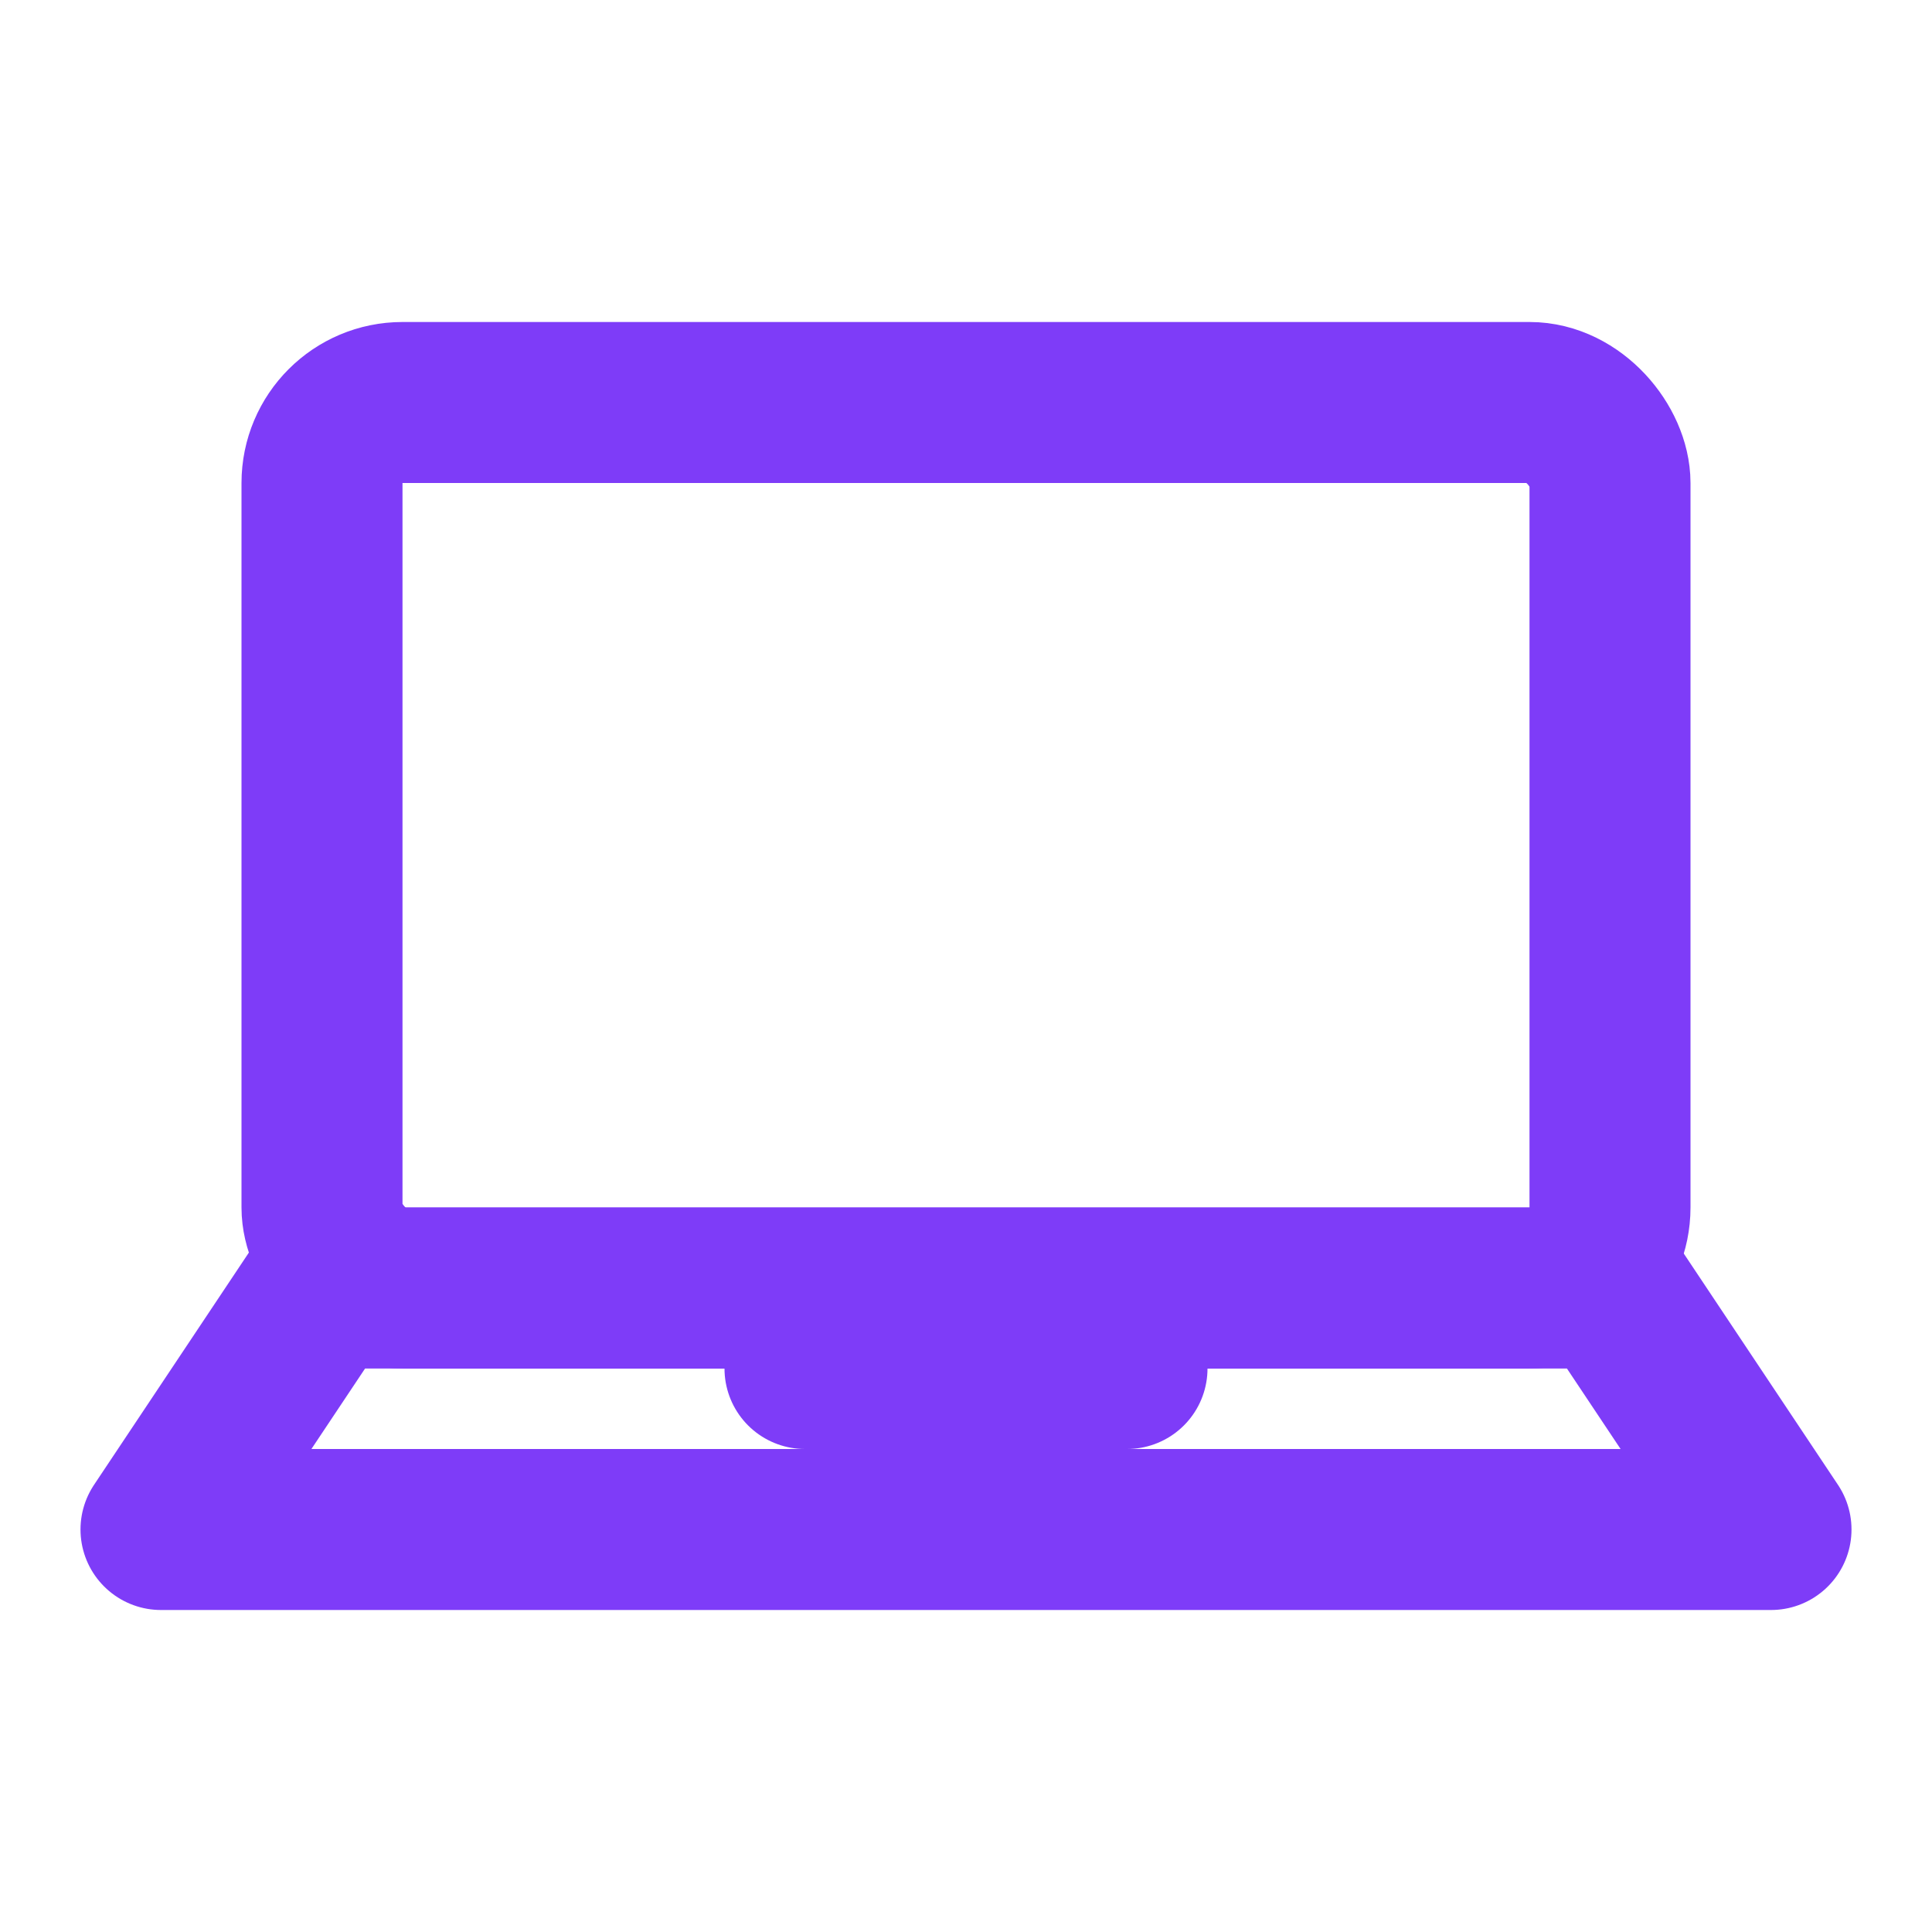
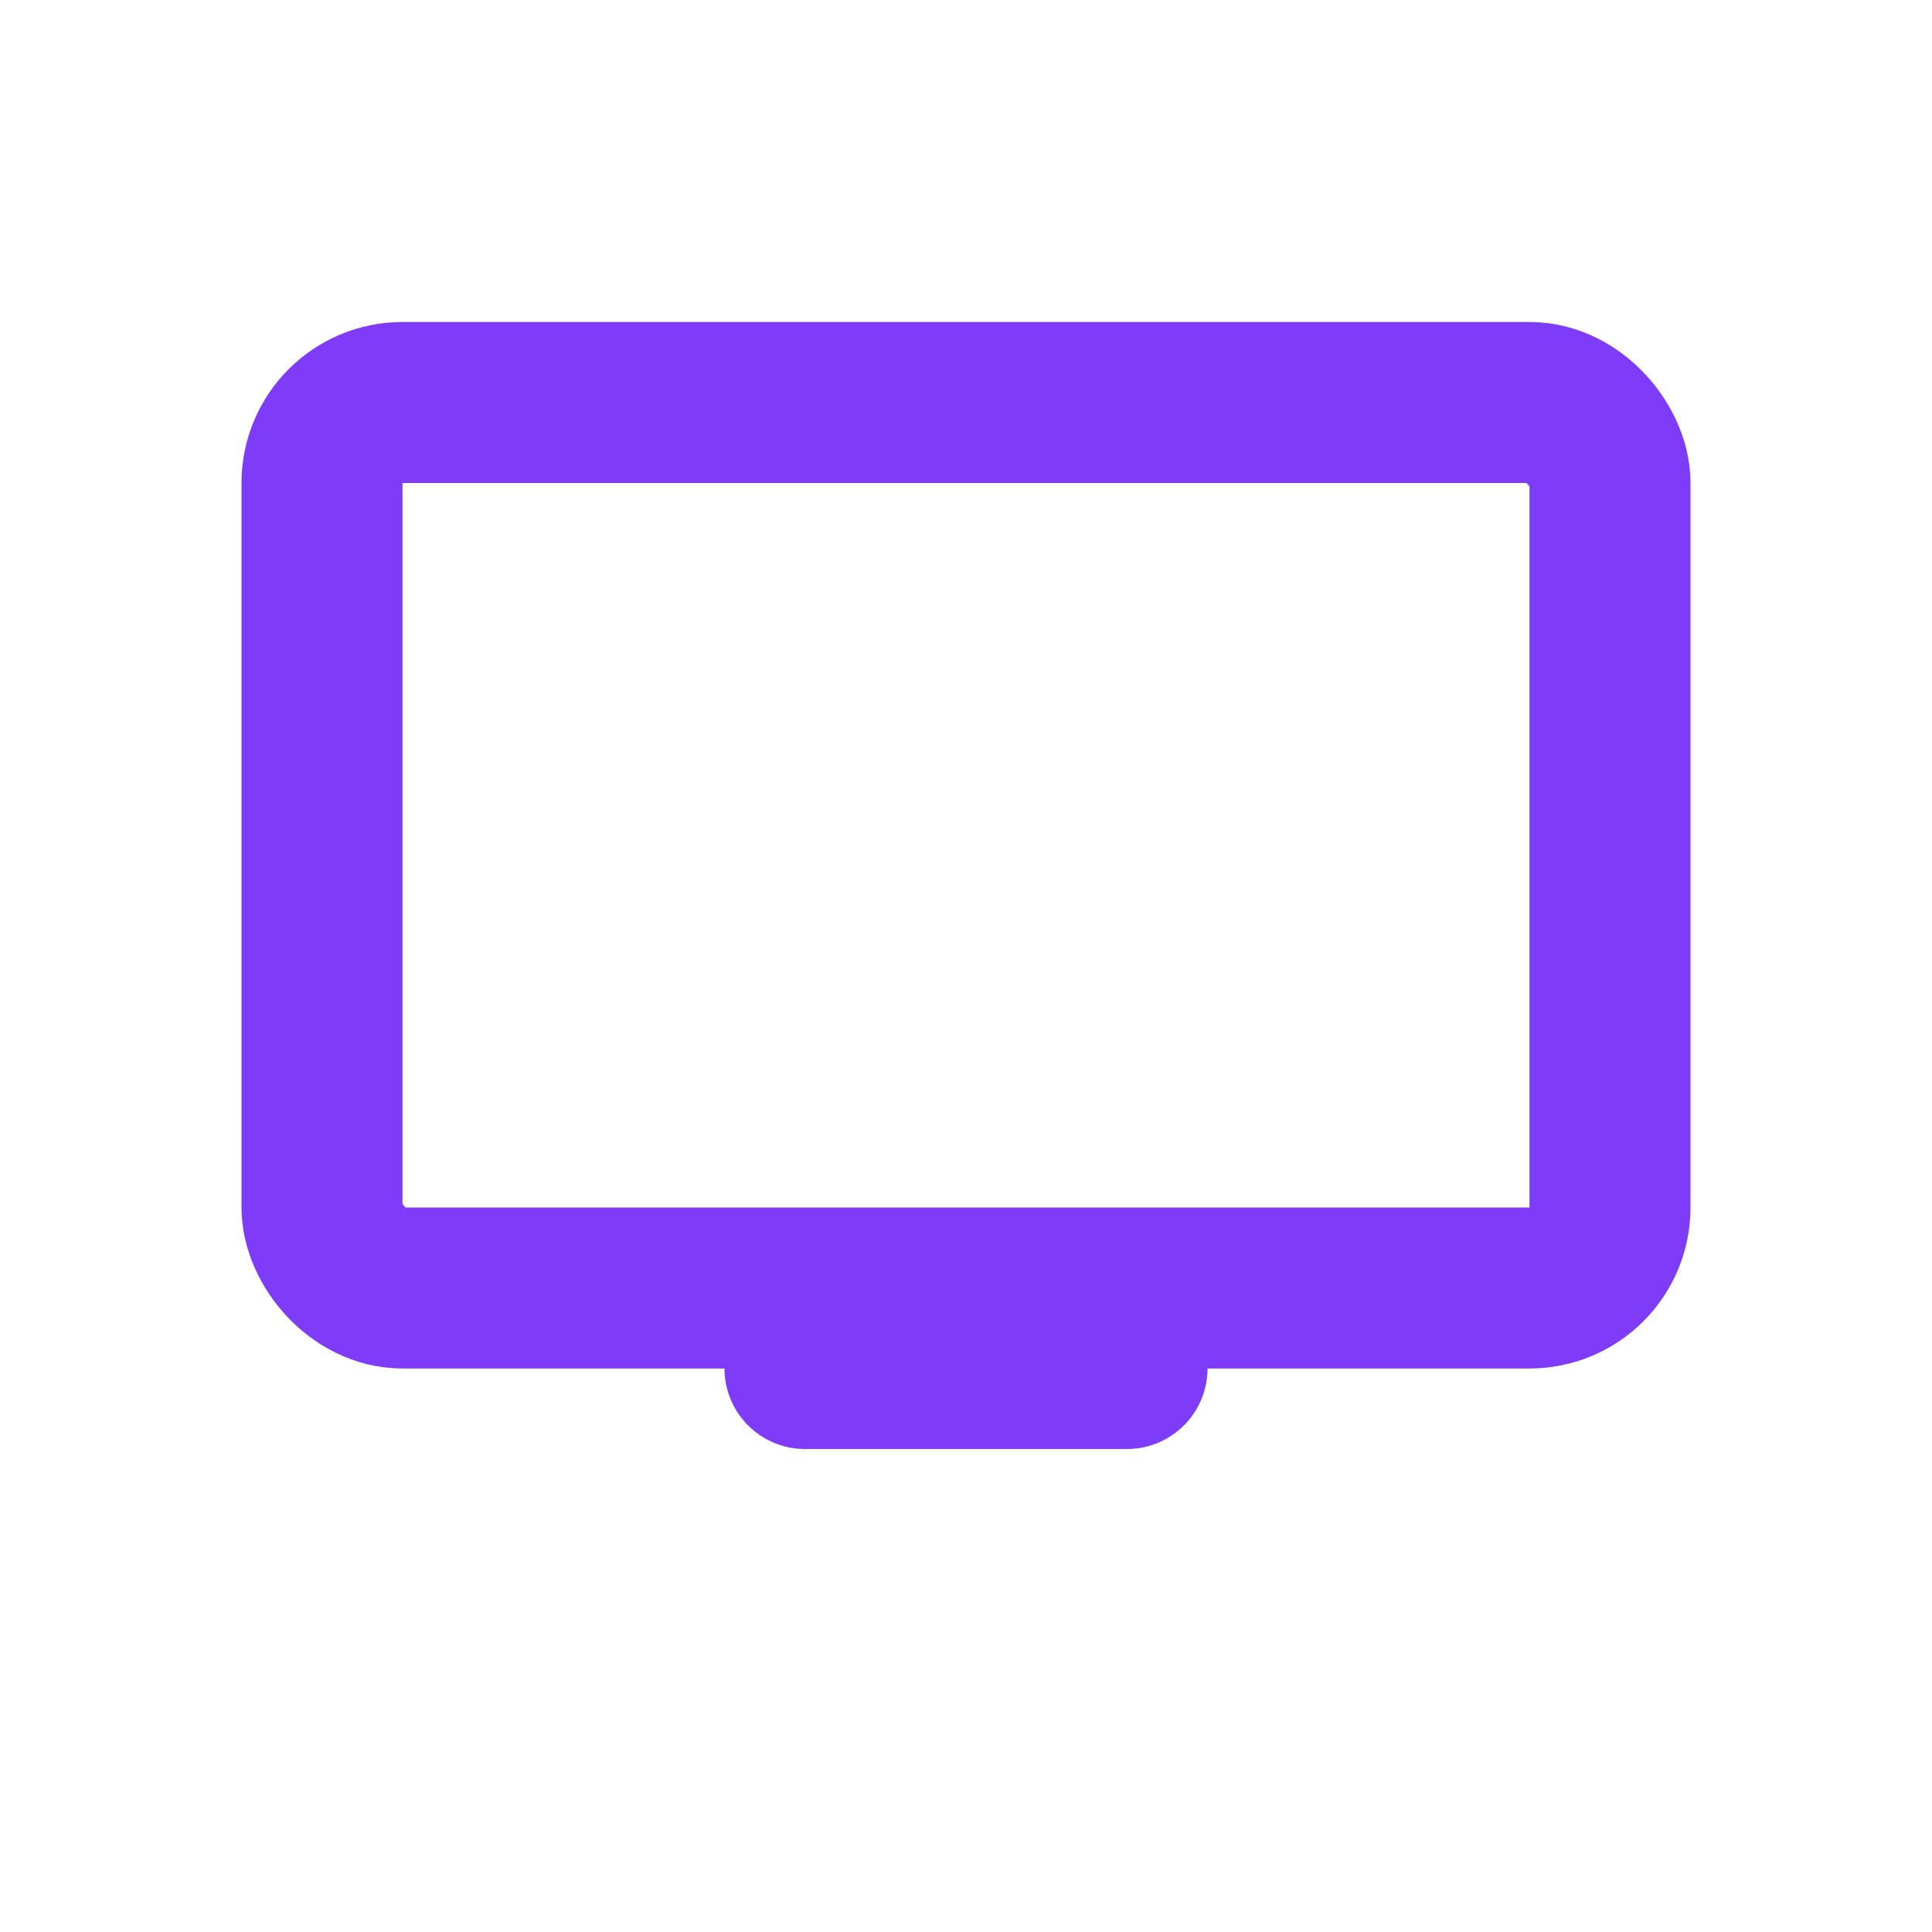
<svg xmlns="http://www.w3.org/2000/svg" width="24" height="24" viewBox="0 0 24 24" fill="none">
-   <path d="M20 16H4L2 19H22L20 16Z" stroke="#7E3CF8" stroke-width="2" stroke-linecap="round" stroke-linejoin="round" />
  <rect x="4" y="5" width="16" height="11" rx="1" stroke="#7E3CF8" stroke-width="2" />
  <line x1="10" y1="17" x2="14" y2="17" stroke="#7E3CF8" stroke-width="2" stroke-linecap="round" />
</svg>